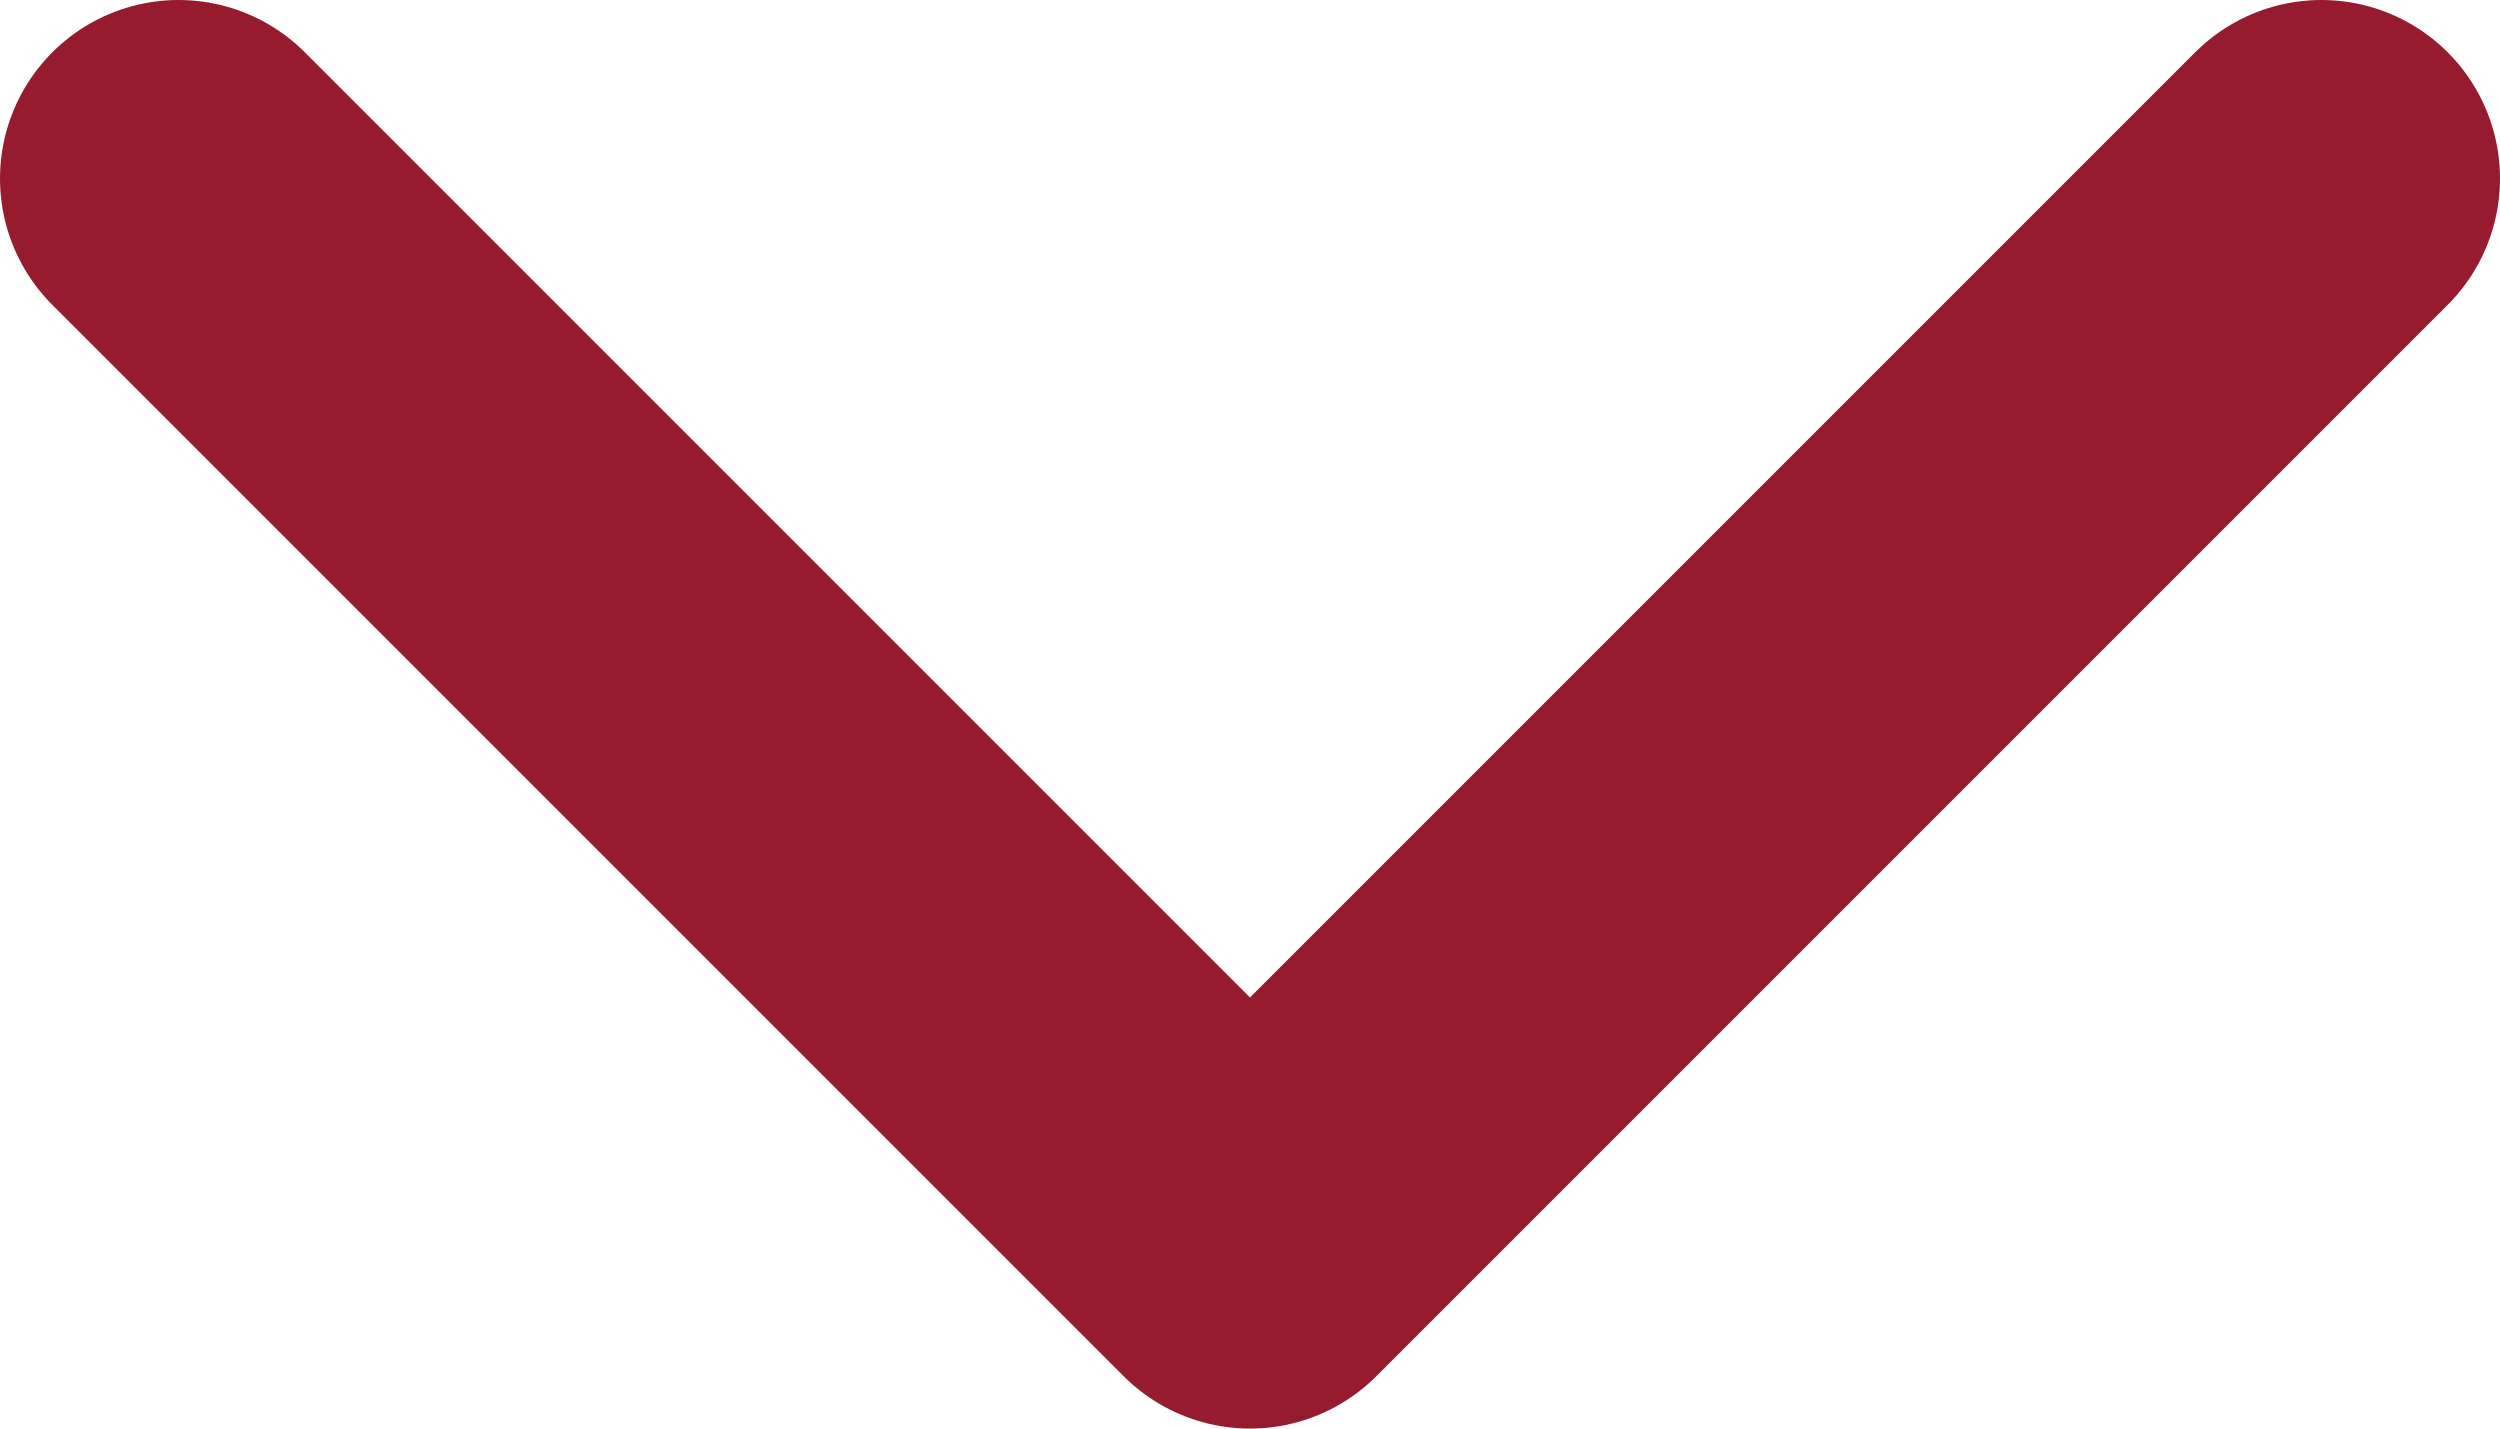
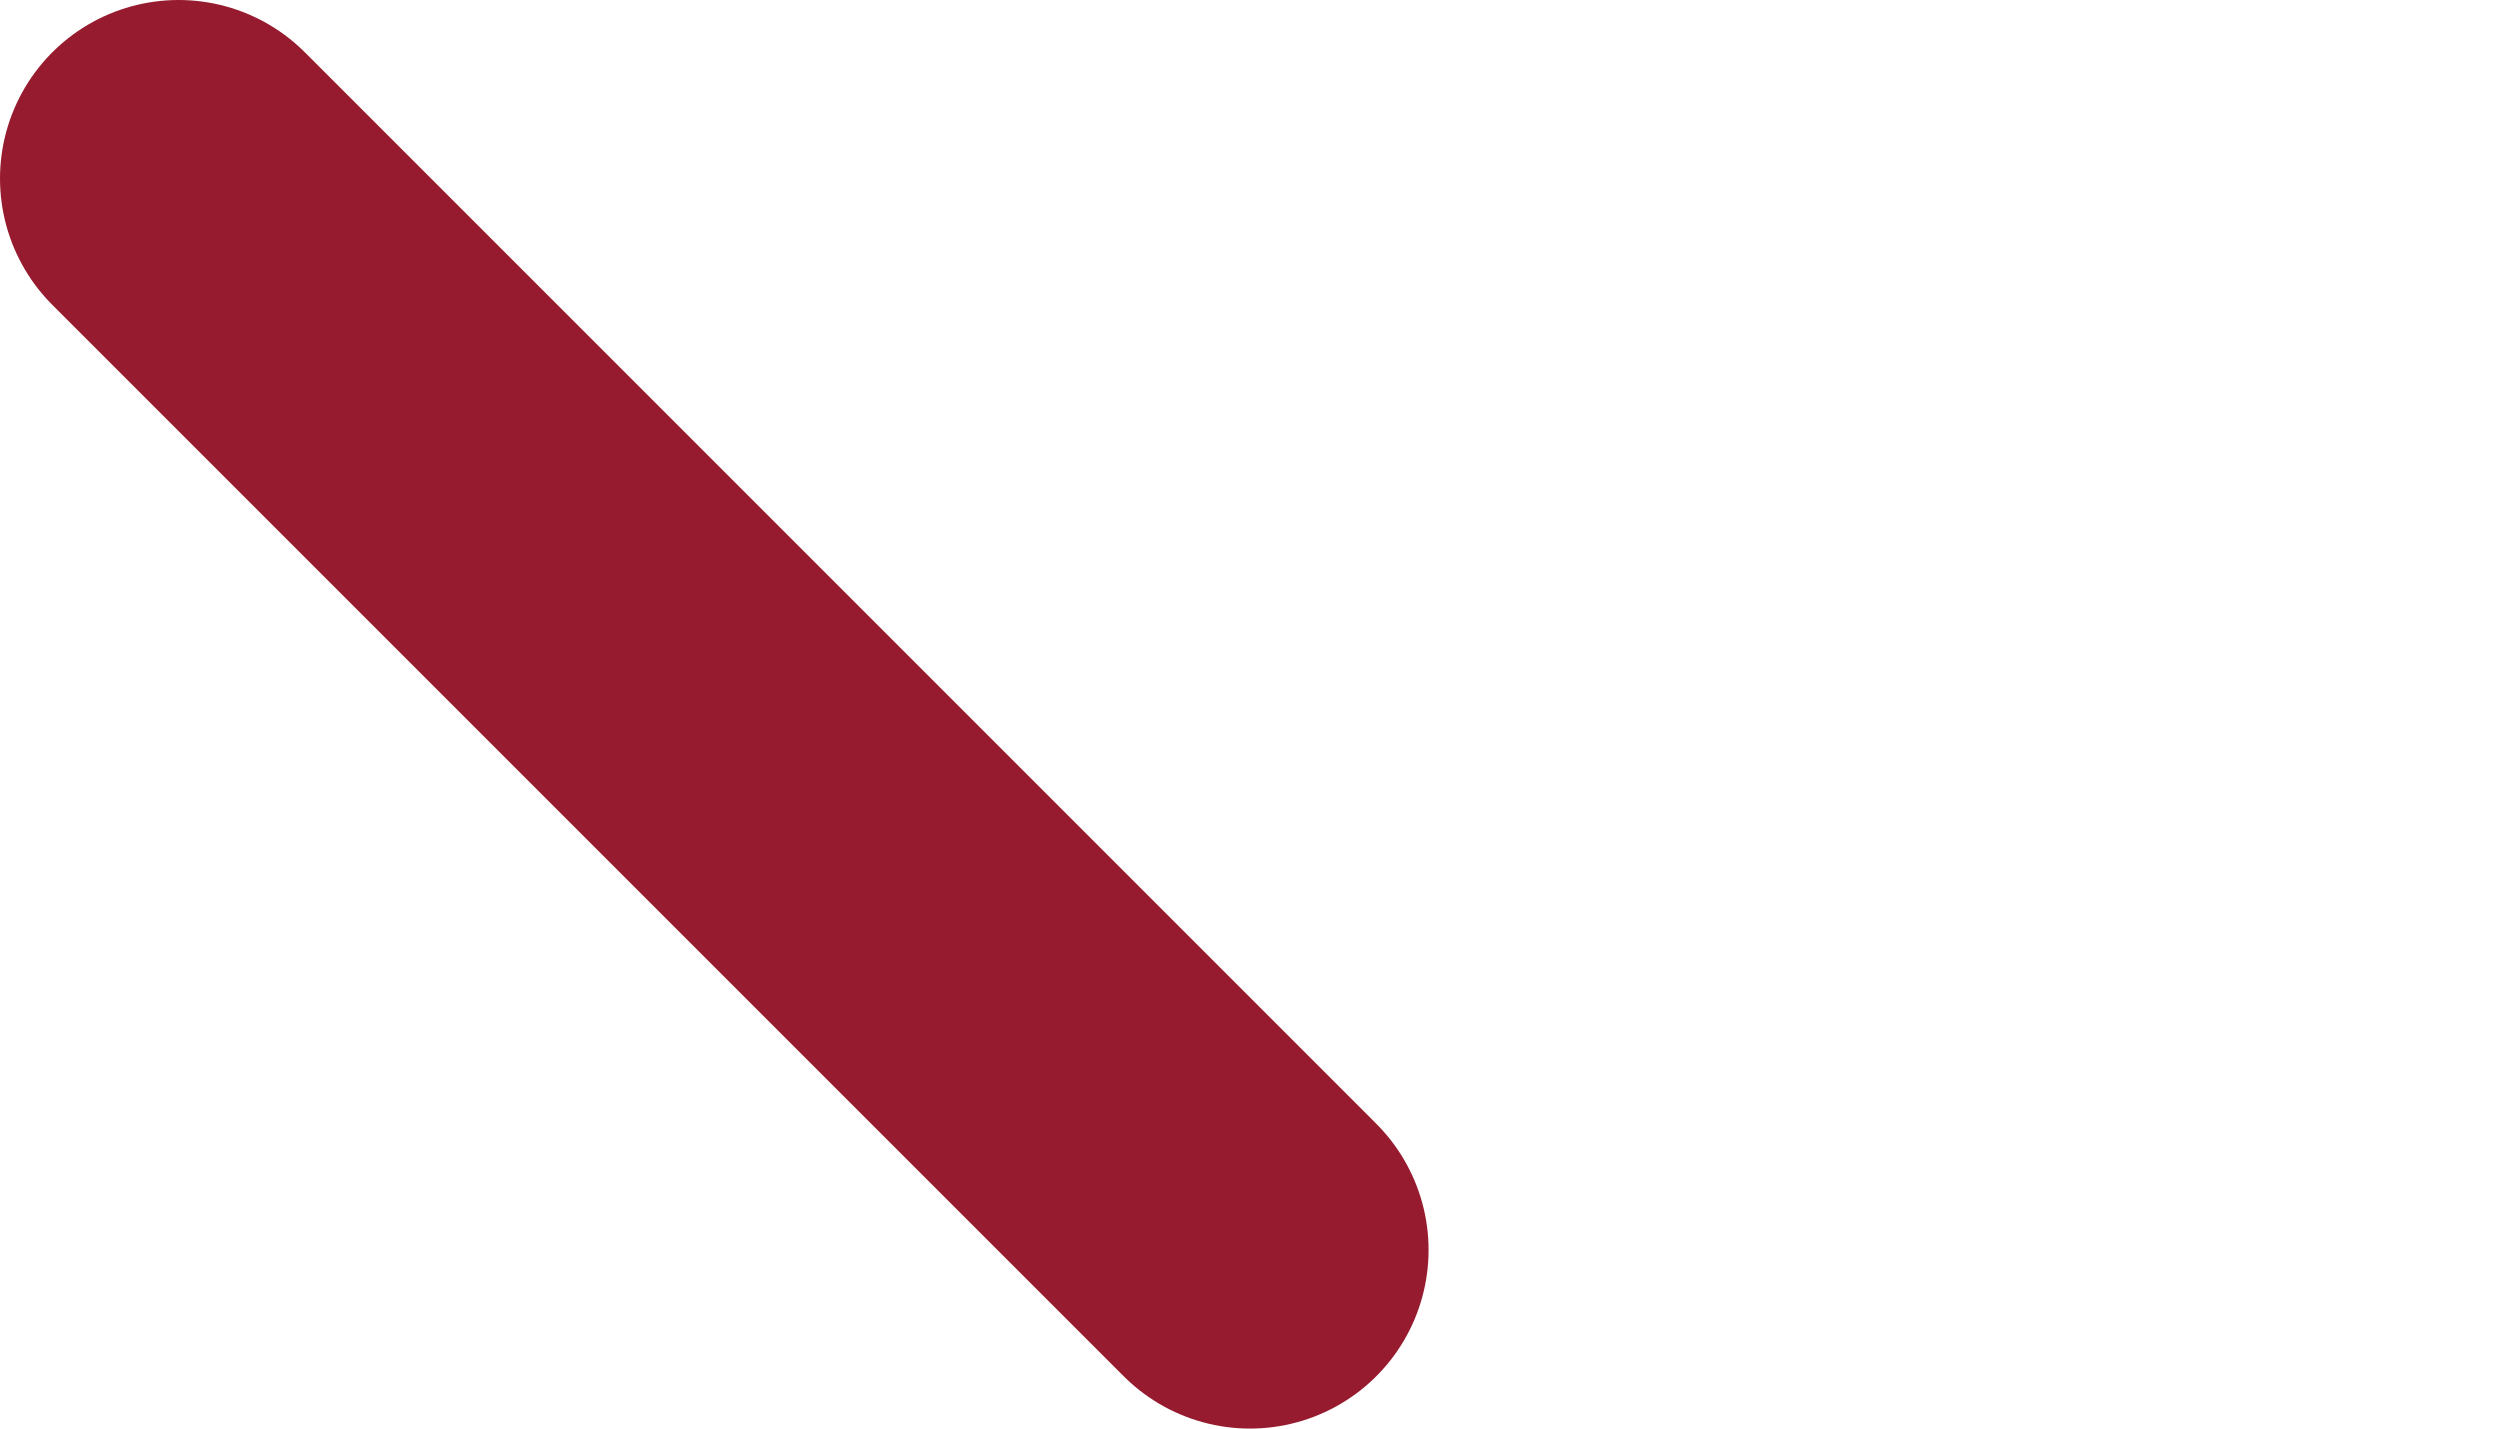
<svg xmlns="http://www.w3.org/2000/svg" width="14" height="8" viewBox="0 0 14 8" fill="none">
-   <path d="M1 1L7 7L13 1" stroke="#971B2F" stroke-width="2" stroke-linecap="round" stroke-linejoin="round" />
+   <path d="M1 1L7 7" stroke="#971B2F" stroke-width="2" stroke-linecap="round" stroke-linejoin="round" />
</svg>